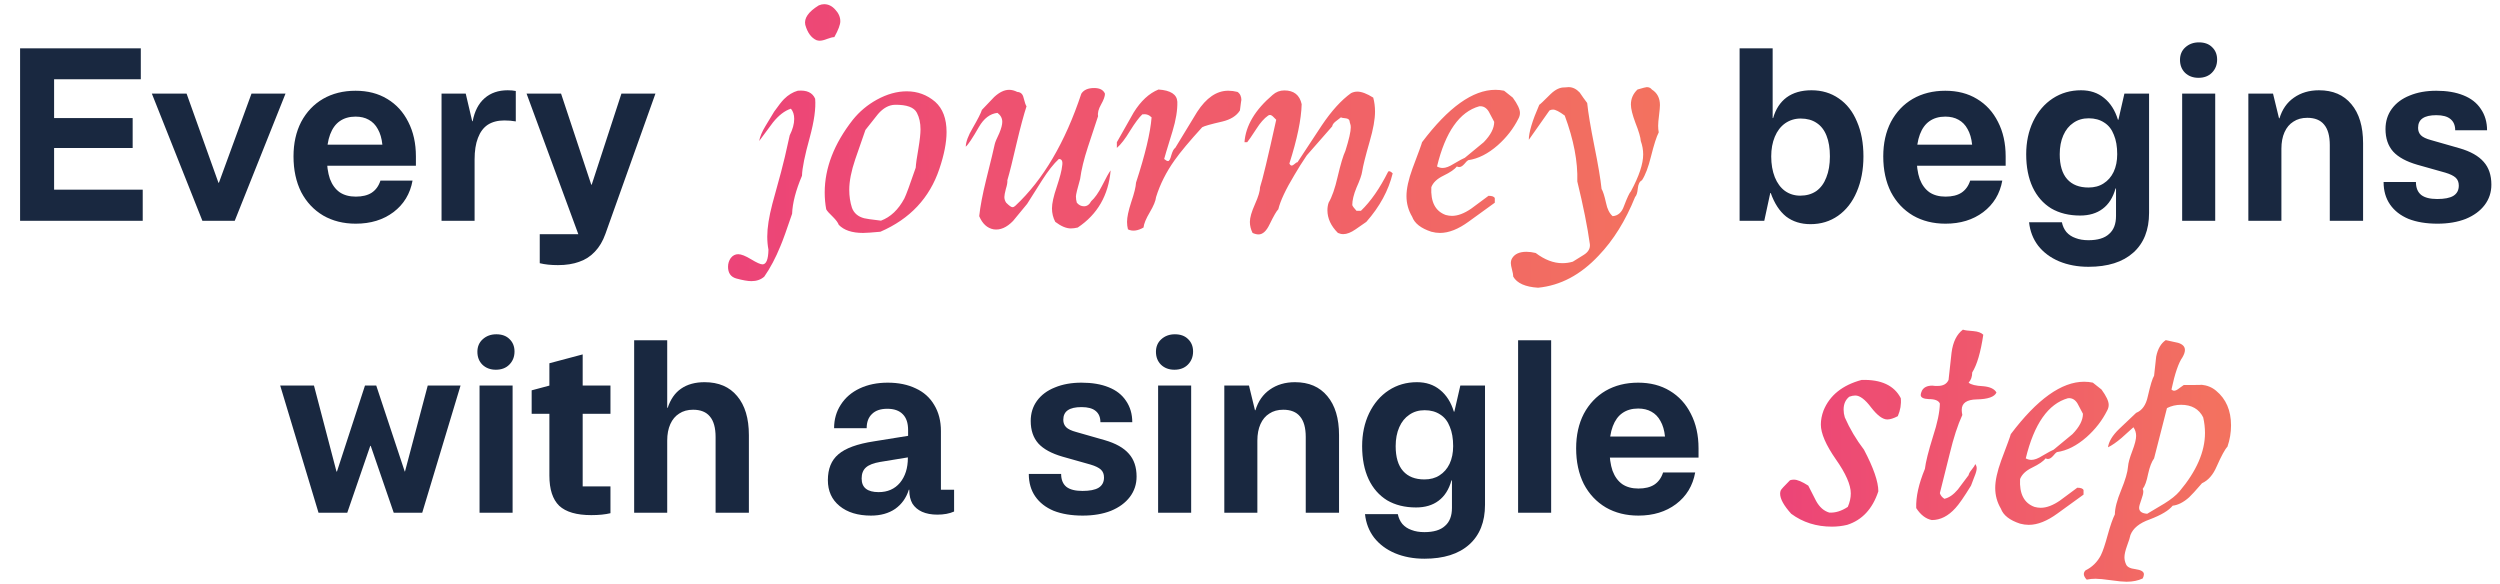
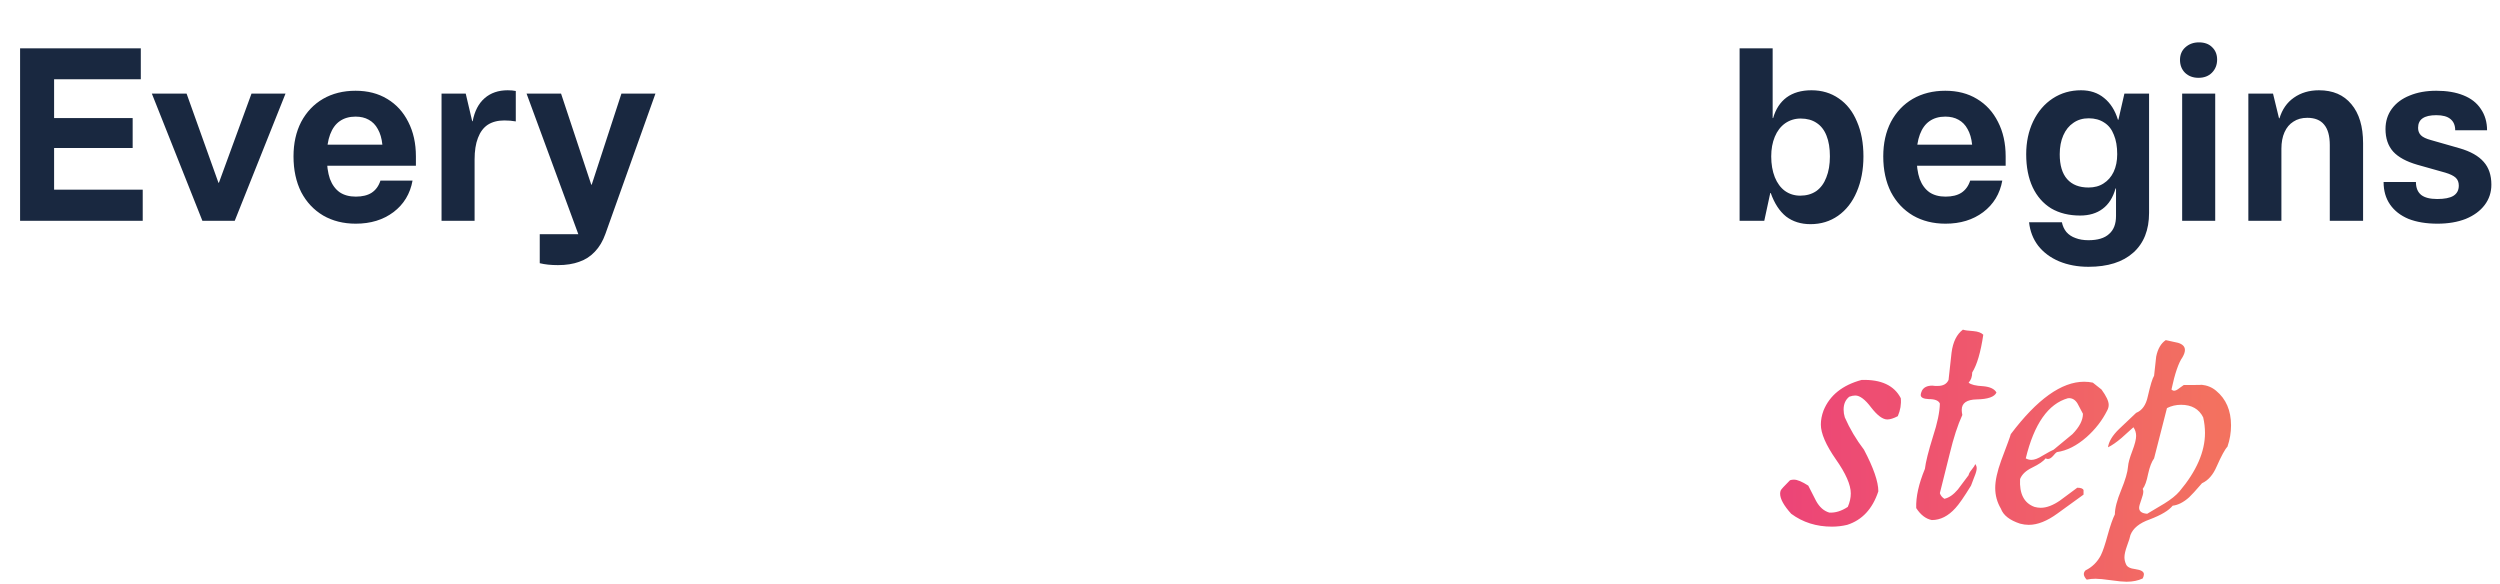
<svg xmlns="http://www.w3.org/2000/svg" width="668" height="156" viewBox="0 0 668 156" fill="none">
  <path d="M5.367 12.92H14.455V59H5.367V12.92ZM10.039 50.68H38.135V59H14.455L10.039 50.68ZM10.039 31.544H35.447V39.544H10.039V31.544ZM14.455 12.92H37.623V21.176H10.039L14.455 12.92ZM40.576 25.016H49.856L58.368 48.824H58.496L67.2 25.016H76.288L62.72 59H54.08L40.576 25.016ZM95.066 59.768C91.781 59.768 88.879 59.043 86.362 57.592C83.845 56.099 81.882 54.008 80.474 51.32C79.109 48.589 78.426 45.411 78.426 41.784C78.426 38.285 79.109 35.213 80.474 32.568C81.882 29.923 83.823 27.875 86.298 26.424C88.815 24.973 91.717 24.248 95.002 24.248C98.245 24.248 101.061 24.973 103.45 26.424C105.882 27.875 107.759 29.923 109.082 32.568C110.447 35.213 111.13 38.285 111.13 41.784V44.28H84.25V38.648H102.17C101.999 36.984 101.594 35.597 100.954 34.488C100.357 33.379 99.546 32.547 98.522 31.992C97.541 31.437 96.367 31.16 95.002 31.16C93.338 31.16 91.93 31.565 90.778 32.376C89.669 33.144 88.815 34.317 88.218 35.896C87.621 37.475 87.322 39.437 87.322 41.784C87.322 44.173 87.599 46.179 88.154 47.8C88.751 49.379 89.626 50.573 90.778 51.384C91.93 52.152 93.359 52.536 95.066 52.536C96.815 52.536 98.223 52.195 99.29 51.512C100.399 50.787 101.189 49.699 101.658 48.248H110.234C109.594 51.789 107.887 54.605 105.114 56.696C102.383 58.744 99.034 59.768 95.066 59.768ZM117.979 25.016H124.443L126.171 32.376H126.299C126.811 29.688 127.877 27.64 129.499 26.232C131.12 24.824 133.168 24.12 135.643 24.12C136.496 24.12 137.221 24.184 137.819 24.312V32.44C136.88 32.269 135.856 32.184 134.747 32.184C132.997 32.184 131.525 32.568 130.331 33.336C129.179 34.104 128.304 35.277 127.707 36.856C127.109 38.392 126.811 40.312 126.811 42.616V59H117.979V25.016ZM149.084 70.84C147.206 70.84 145.585 70.669 144.22 70.328V62.584H155.74L154.652 57.144L157.98 49.336H158.108L166.044 25.016H175.132L161.756 62.52C161.073 64.44 160.134 66.019 158.94 67.256C157.788 68.493 156.401 69.389 154.78 69.944C153.158 70.541 151.26 70.84 149.084 70.84ZM140.7 25.016H149.916L157.98 49.336L155.356 64.824L140.7 25.016Z" fill="#192840" />
-   <path d="M224.531 5.68C224.531 6.587 223.998 8 222.931 9.92C222.504 9.92 221.864 10.08 221.011 10.4C220.211 10.72 219.544 10.88 219.011 10.88C218.744 10.88 218.451 10.827 218.131 10.72C216.744 10.08 215.758 8.72 215.171 6.64C214.798 4.88 215.998 3.147 218.771 1.44C219.251 1.227 219.731 1.12 220.211 1.12C221.331 1.12 222.318 1.6 223.171 2.56C224.078 3.52 224.531 4.56 224.531 5.68ZM217.811 26.4C218.024 28.96 217.544 32.4 216.371 36.72C215.038 41.52 214.344 44.933 214.291 46.96C212.638 50.853 211.758 54.24 211.651 57.12C210.211 61.387 209.171 64.267 208.531 65.76C207.251 68.907 205.811 71.627 204.211 73.92C203.304 74.72 202.158 75.12 200.771 75.12C199.811 75.12 198.451 74.88 196.691 74.4C195.251 73.973 194.531 72.933 194.531 71.28C194.531 70.427 194.771 69.653 195.251 68.96C195.784 68.267 196.451 67.92 197.251 67.92C198.051 67.92 199.198 68.373 200.691 69.28C202.184 70.187 203.198 70.64 203.731 70.64C204.744 70.64 205.278 69.333 205.331 66.72C205.118 65.6 205.011 64.427 205.011 63.2C205.011 60.853 205.464 57.947 206.371 54.48C207.118 51.653 207.891 48.827 208.691 46C209.278 43.867 210.051 40.587 211.011 36.16C211.811 34.56 212.211 33.093 212.211 31.76C212.211 30.64 211.918 29.733 211.331 29.04C209.678 29.573 208.078 30.8 206.531 32.72C205.304 34.373 204.078 36.027 202.851 37.68C203.064 36.507 203.624 35.173 204.531 33.68C205.971 31.28 206.744 30 206.851 29.84C208.024 28.187 208.904 27.067 209.491 26.48C210.611 25.36 211.838 24.613 213.171 24.24C215.571 24.027 217.118 24.747 217.811 26.4ZM251.002 45.12C248.388 52.907 243.135 58.507 235.242 61.92C232.948 62.133 231.402 62.24 230.602 62.24C227.668 62.24 225.508 61.52 224.122 60.08C223.908 59.493 223.402 58.8 222.602 58C221.588 57.04 220.975 56.347 220.762 55.92C220.495 54.48 220.362 52.987 220.362 51.44C220.362 44.88 222.868 38.4 227.882 32C229.642 29.813 231.775 28.027 234.282 26.64C237.002 25.147 239.668 24.4 242.282 24.4C245.162 24.4 247.695 25.333 249.882 27.2C251.908 29.013 252.922 31.707 252.922 35.28C252.922 38.053 252.282 41.333 251.002 45.12ZM245.002 30.16C244.255 28.667 242.282 27.947 239.082 28C237.482 28.053 235.988 28.88 234.602 30.48C233.482 31.867 232.362 33.28 231.242 34.72C230.335 37.333 229.428 39.947 228.522 42.56C227.455 45.707 226.922 48.427 226.922 50.72C226.922 52.427 227.162 54.027 227.642 55.52C228.175 56.96 229.268 57.893 230.922 58.32C231.242 58.427 232.735 58.64 235.402 58.96C237.962 58 240.042 56.027 241.642 53.04C242.122 52.08 243.135 49.333 244.682 44.8C244.735 43.787 244.975 42.08 245.402 39.68C245.775 37.44 245.962 35.733 245.962 34.56C245.962 32.853 245.642 31.387 245.002 30.16ZM296.767 45.52C296.18 52.187 293.247 57.28 287.967 60.8C287.273 60.96 286.66 61.04 286.127 61.04C284.9 61.04 283.513 60.453 281.967 59.28C281.38 58.16 281.087 56.96 281.087 55.68C281.087 54.347 281.513 52.427 282.367 49.92C283.22 47.36 283.7 45.493 283.807 44.32C284.02 43.093 283.727 42.48 282.927 42.48C281.54 43.76 280.047 45.653 278.447 48.16C277.113 50.24 275.78 52.347 274.447 54.48C273.22 55.973 271.967 57.493 270.687 59.04C268.98 60.8 267.247 61.547 265.487 61.28C263.78 60.96 262.5 59.787 261.647 57.76C261.913 55.2 262.527 51.973 263.487 48.08C264.82 42.747 265.593 39.547 265.807 38.48C265.913 38 266.313 37.04 267.007 35.6C267.54 34.32 267.807 33.307 267.807 32.56C267.807 31.6 267.38 30.8 266.527 30.16C264.553 30.373 262.9 31.627 261.567 33.92C259.86 36.907 258.687 38.667 258.047 39.2C258.1 37.867 258.713 36.213 259.887 34.24C261.273 31.84 262.1 30.213 262.367 29.36C263.433 28.24 264.527 27.093 265.647 25.92C267.033 24.64 268.367 24 269.647 24C270.34 24 271.06 24.187 271.807 24.56C272.713 24.613 273.273 25.12 273.487 26.08C273.807 27.36 274.073 28.133 274.287 28.4C273.54 30.693 272.66 33.973 271.647 38.24C270.58 42.88 269.753 46.187 269.167 48.16C269.22 48.693 269.087 49.467 268.767 50.48C268.5 51.493 268.367 52.213 268.367 52.64C268.367 53.173 268.527 53.68 268.847 54.16C269.647 54.96 270.207 55.36 270.527 55.36C270.793 55.36 271.06 55.227 271.327 54.96C278.74 48.027 284.607 38.053 288.927 25.04C289.567 24.027 290.713 23.52 292.367 23.52C293.86 23.52 294.82 24.027 295.247 25.04C295.247 25.733 294.9 26.693 294.207 27.92C293.513 29.147 293.247 30.187 293.407 31.04C292.5 33.813 291.593 36.56 290.687 39.28C289.62 42.533 288.927 45.387 288.607 47.84C287.86 50.453 287.487 52 287.487 52.48C287.487 53.067 287.567 53.627 287.727 54.16C288.26 54.8 288.9 55.12 289.647 55.12C290.447 55.12 291.087 54.667 291.567 53.76C292.527 52.907 293.487 51.547 294.447 49.68C295.567 47.44 296.34 46.053 296.767 45.52ZM331.305 29.52C330.398 30.96 328.825 31.947 326.585 32.48C323.545 33.173 321.758 33.68 321.225 34C317.865 37.68 315.411 40.613 313.865 42.8C311.625 45.947 309.971 49.227 308.905 52.64C308.798 53.653 308.238 55.013 307.225 56.72C306.211 58.427 305.651 59.787 305.545 60.8C303.945 61.707 302.558 61.867 301.385 61.28C301.225 60.64 301.145 59.973 301.145 59.28C301.145 58.053 301.518 56.293 302.265 54C303.065 51.653 303.491 49.92 303.545 48.8C305.998 41.28 307.385 35.467 307.705 31.36C307.011 30.667 306.185 30.4 305.225 30.56C304.371 31.36 303.278 32.827 301.945 34.96C300.665 37.093 299.491 38.613 298.425 39.52V38C299.918 35.333 301.411 32.693 302.905 30.08C304.825 26.987 307.038 24.933 309.545 23.92C312.798 24.133 314.478 25.227 314.585 27.2C314.638 29.44 314.211 32.053 313.305 35.04C311.811 39.893 311.065 42.373 311.065 42.48C311.491 42.853 311.838 43.04 312.105 43.04C312.425 43.04 312.718 42.507 312.985 41.44C313.305 40.373 313.651 39.733 314.025 39.52C315.945 36.32 317.891 33.12 319.865 29.92C322.318 26.133 325.091 24.24 328.185 24.24C328.985 24.24 329.811 24.347 330.665 24.56C331.358 25.04 331.705 25.787 331.705 26.8C331.705 26.48 331.571 27.387 331.305 29.52ZM372.127 46.32C371.007 50.907 368.661 55.227 365.087 59.28C365.034 59.333 364.074 60 362.207 61.28C360.981 62.133 359.887 62.56 358.927 62.56C358.447 62.56 357.967 62.453 357.487 62.24C355.621 60.373 354.687 58.347 354.687 56.16C354.687 55.467 354.794 54.8 355.007 54.16C355.914 52.613 356.714 50.32 357.407 47.28C358.207 43.867 358.901 41.547 359.487 40.32C360.447 37.28 360.927 35.173 360.927 34C360.927 33.627 360.874 33.307 360.767 33.04C360.661 32.72 360.607 32.48 360.607 32.32C360.501 31.893 360.127 31.653 359.487 31.6C358.847 31.547 358.447 31.467 358.287 31.36C357.861 31.68 357.381 32.053 356.847 32.48C356.314 32.907 356.021 33.333 355.967 33.76L349.167 41.52C347.941 43.333 346.847 45.067 345.887 46.72C343.541 50.613 342.101 53.68 341.567 55.92C341.141 56.293 340.367 57.627 339.247 59.92C338.394 61.733 337.407 62.64 336.287 62.64C335.807 62.64 335.274 62.507 334.687 62.24C334.207 61.28 333.967 60.293 333.967 59.28C333.967 58.16 334.421 56.587 335.327 54.56C336.234 52.533 336.687 51.013 336.687 50C337.327 48.133 338.767 42.133 341.007 32C341.007 32 340.741 31.733 340.207 31.2C339.887 30.88 339.594 30.72 339.327 30.72C339.167 30.72 339.007 30.773 338.847 30.88C337.781 31.627 336.741 32.8 335.727 34.4C334.447 36.373 333.621 37.573 333.247 38H332.527C332.847 33.573 335.354 29.36 340.047 25.36C340.954 24.56 341.994 24.16 343.167 24.16C345.727 24.16 347.274 25.387 347.807 27.84C347.701 31.893 346.607 37.173 344.527 43.68C344.687 44.053 344.901 44.24 345.167 44.24C345.327 44.24 345.567 44.107 345.887 43.84C346.207 43.52 346.474 43.36 346.687 43.36C346.847 43.093 349.007 39.813 353.167 33.52C355.781 29.627 358.394 26.747 361.007 24.88C361.541 24.613 362.101 24.48 362.687 24.48C363.807 24.48 365.221 25.013 366.927 26.08C367.247 27.253 367.407 28.507 367.407 29.84C367.407 31.867 366.927 34.533 365.967 37.84C364.847 41.733 364.181 44.4 363.967 45.84C363.861 46.693 363.354 48.133 362.447 50.16C361.701 51.973 361.327 53.52 361.327 54.8C361.434 55.12 361.807 55.627 362.447 56.32H363.647C366.261 53.813 368.687 50.32 370.927 45.84C371.194 45.627 371.594 45.787 372.127 46.32ZM405.731 31.68C404.398 34.347 402.558 36.72 400.211 38.8C397.598 41.093 394.958 42.427 392.291 42.8C392.078 42.907 391.731 43.253 391.251 43.84C390.771 44.373 390.318 44.64 389.891 44.64C389.731 44.64 389.518 44.587 389.251 44.48C388.718 45.227 387.518 46.053 385.651 46.96C383.998 47.76 382.931 48.773 382.451 50C382.238 53.947 383.518 56.427 386.291 57.44C386.878 57.6 387.438 57.68 387.971 57.68C389.518 57.68 391.224 57.04 393.091 55.76C394.638 54.587 396.184 53.44 397.731 52.32C398.691 52.32 399.251 52.533 399.411 52.96V54.16C397.118 55.813 394.798 57.493 392.451 59.2C389.678 61.227 387.118 62.24 384.771 62.24C384.024 62.24 383.251 62.133 382.451 61.92C379.678 61.013 377.971 59.68 377.331 57.92C376.318 56.213 375.811 54.373 375.811 52.4C375.811 50.427 376.344 47.973 377.411 45.04C379.011 40.827 379.864 38.48 379.971 38C387.011 28.667 393.544 24 399.571 24C400.371 24 401.144 24.08 401.891 24.24L404.211 26.08C405.491 27.84 406.131 29.2 406.131 30.16C406.131 30.693 405.998 31.2 405.731 31.68ZM399.251 32.56C398.771 31.653 398.291 30.747 397.811 29.84C397.171 28.773 396.318 28.293 395.251 28.4C389.971 29.893 386.211 35.253 383.971 44.48C384.451 44.747 384.958 44.88 385.491 44.88C386.291 44.88 387.278 44.507 388.451 43.76C389.998 42.853 390.984 42.32 391.411 42.16C393.118 40.773 394.798 39.387 396.451 38C398.318 36.08 399.251 34.267 399.251 32.56ZM443.217 35.36C442.63 36.48 441.937 38.64 441.137 41.84C440.443 44.667 439.643 46.773 438.737 48.16C438.097 48.48 437.723 49.227 437.617 50.4C437.51 51.52 437.27 52.267 436.897 52.64C434.337 58.987 431.083 64.213 427.137 68.32C422.337 73.44 416.95 76.293 410.977 76.88C407.563 76.667 405.35 75.68 404.337 73.92C404.337 73.493 404.23 72.88 404.017 72.08C403.803 71.28 403.697 70.693 403.697 70.32C403.697 69.84 403.803 69.413 404.017 69.04C404.71 67.867 405.99 67.28 407.857 67.28C408.657 67.28 409.483 67.387 410.337 67.6C412.737 69.413 415.11 70.32 417.457 70.32C418.417 70.32 419.35 70.187 420.257 69.92C421.27 69.28 422.257 68.667 423.217 68.08C424.39 67.333 424.923 66.4 424.817 65.28C424.177 60.64 423.057 55.04 421.457 48.48C421.617 43.2 420.497 37.333 418.097 30.88C416.657 29.813 415.617 29.28 414.977 29.28C414.603 29.28 414.283 29.36 414.017 29.52C412.737 31.333 410.897 33.947 408.497 37.36C408.497 35.387 409.43 32.267 411.297 28C411.457 27.947 412.47 26.987 414.337 25.12C415.617 23.893 416.87 23.307 418.097 23.36C418.47 23.307 418.817 23.28 419.137 23.28C420.203 23.28 421.19 23.76 422.097 24.72C422.737 25.68 423.403 26.613 424.097 27.52C424.363 30.133 425.003 33.973 426.017 39.04C427.03 44.053 427.67 47.867 427.937 50.48C428.31 51.067 428.71 52.32 429.137 54.24C429.457 55.84 430.043 57.013 430.897 57.76C432.337 57.653 433.35 56.747 433.937 55.04C434.79 52.8 435.403 51.493 435.777 51.12C437.963 47.067 439.057 43.787 439.057 41.28C439.057 40.053 438.843 38.853 438.417 37.68C438.363 36.72 437.883 35.093 436.977 32.8C436.177 30.667 435.777 29.04 435.777 27.92C435.777 26.373 436.363 25.04 437.537 23.92C438.977 23.493 439.803 23.28 440.017 23.28C440.603 23.28 441.057 23.493 441.377 23.92C442.817 24.827 443.537 26.213 443.537 28.08C443.537 28.613 443.457 29.52 443.297 30.8C443.137 32.027 443.057 32.96 443.057 33.6C443.057 34.24 443.11 34.827 443.217 35.36Z" fill="url(#paint0_linear_11957_352464)" />
  <path d="M483.766 59.896C481.206 59.896 479.03 59.213 477.238 57.848C475.489 56.44 474.124 54.349 473.142 51.576H473.014L471.414 59H464.822V12.92H473.654V31.544H473.782C474.465 29.155 475.66 27.32 477.366 26.04C479.116 24.76 481.334 24.12 484.022 24.12C486.796 24.12 489.228 24.845 491.318 26.296C493.452 27.747 495.073 29.816 496.182 32.504C497.334 35.149 497.91 38.243 497.91 41.784C497.91 45.325 497.313 48.483 496.118 51.256C494.966 53.987 493.302 56.12 491.126 57.656C488.993 59.149 486.54 59.896 483.766 59.896ZM481.014 52.28C482.678 52.28 484.108 51.875 485.302 51.064C486.497 50.211 487.393 48.995 487.99 47.416C488.63 45.837 488.95 43.96 488.95 41.784C488.95 39.608 488.652 37.773 488.054 36.28C487.457 34.744 486.561 33.592 485.366 32.824C484.214 32.056 482.806 31.672 481.142 31.672C479.606 31.672 478.22 32.099 476.982 32.952C475.788 33.805 474.87 35 474.23 36.536C473.59 38.072 473.27 39.821 473.27 41.784C473.27 43.875 473.59 45.731 474.23 47.352C474.87 48.931 475.766 50.147 476.918 51C478.113 51.853 479.478 52.28 481.014 52.28ZM519.847 59.768C516.562 59.768 513.661 59.043 511.143 57.592C508.626 56.099 506.663 54.008 505.255 51.32C503.89 48.589 503.207 45.411 503.207 41.784C503.207 38.285 503.89 35.213 505.255 32.568C506.663 29.923 508.605 27.875 511.079 26.424C513.597 24.973 516.498 24.248 519.783 24.248C523.026 24.248 525.842 24.973 528.231 26.424C530.663 27.875 532.541 29.923 533.863 32.568C535.229 35.213 535.911 38.285 535.911 41.784V44.28H509.031V38.648H526.951C526.781 36.984 526.375 35.597 525.735 34.488C525.138 33.379 524.327 32.547 523.303 31.992C522.322 31.437 521.149 31.16 519.783 31.16C518.119 31.16 516.711 31.565 515.559 32.376C514.45 33.144 513.597 34.317 512.999 35.896C512.402 37.475 512.103 39.437 512.103 41.784C512.103 44.173 512.381 46.179 512.935 47.8C513.533 49.379 514.407 50.573 515.559 51.384C516.711 52.152 518.141 52.536 519.847 52.536C521.597 52.536 523.005 52.195 524.071 51.512C525.181 50.787 525.97 49.699 526.439 48.248H535.015C534.375 51.789 532.669 54.605 529.895 56.696C527.165 58.744 523.815 59.768 519.847 59.768ZM558.039 71.288C555.138 71.288 552.514 70.797 550.167 69.816C547.863 68.835 546.007 67.448 544.599 65.656C543.234 63.864 542.423 61.773 542.167 59.384H550.935C551.149 60.408 551.554 61.283 552.151 62.008C552.791 62.733 553.602 63.267 554.583 63.608C555.565 63.992 556.717 64.184 558.039 64.184C560.514 64.184 562.349 63.629 563.543 62.52C564.781 61.453 565.399 59.853 565.399 57.72V50.36H565.271C564.589 52.792 563.437 54.605 561.815 55.8C560.237 56.995 558.231 57.592 555.799 57.592C552.813 57.592 550.231 56.952 548.055 55.672C545.922 54.349 544.279 52.472 543.127 50.04C541.975 47.565 541.399 44.621 541.399 41.208C541.399 37.965 542.018 35.043 543.255 32.44C544.535 29.795 546.285 27.747 548.503 26.296C550.722 24.845 553.239 24.12 556.055 24.12C558.487 24.12 560.535 24.803 562.199 26.168C563.906 27.533 565.143 29.475 565.911 31.992H566.039L567.639 25.016H574.231V56.888C574.231 61.453 572.823 64.995 570.007 67.512C567.191 70.029 563.202 71.288 558.039 71.288ZM558.039 50.104C559.618 50.104 560.962 49.741 562.071 49.016C563.223 48.291 564.119 47.267 564.759 45.944C565.399 44.579 565.719 43 565.719 41.208C565.719 39.16 565.421 37.432 564.823 36.024C564.269 34.573 563.415 33.485 562.263 32.76C561.111 31.992 559.725 31.608 558.103 31.608C556.525 31.608 555.159 32.013 554.007 32.824C552.855 33.592 551.959 34.701 551.319 36.152C550.679 37.603 550.359 39.288 550.359 41.208C550.359 44.152 551.021 46.371 552.343 47.864C553.666 49.357 555.565 50.104 558.039 50.104ZM583.072 25.016H591.904V59H583.072V25.016ZM587.424 20.792C585.974 20.792 584.779 20.344 583.84 19.448C582.944 18.552 582.496 17.4 582.496 15.992C582.496 14.627 582.966 13.517 583.904 12.664C584.886 11.768 586.102 11.32 587.552 11.32C589.046 11.32 590.219 11.747 591.072 12.6C591.968 13.453 592.416 14.563 592.416 15.928C592.416 17.336 591.947 18.509 591.008 19.448C590.112 20.344 588.918 20.792 587.424 20.792ZM600.76 25.016H607.352L608.952 31.608H609.08C609.805 29.219 611.085 27.384 612.92 26.104C614.797 24.781 617.037 24.12 619.64 24.12C623.352 24.12 626.232 25.357 628.28 27.832C630.37 30.307 631.416 33.784 631.416 38.264V59H622.52V38.776C622.52 36.301 622.008 34.467 620.984 33.272C620.002 32.077 618.509 31.48 616.504 31.48C615.053 31.48 613.816 31.821 612.792 32.504C611.768 33.144 610.978 34.083 610.424 35.32C609.869 36.557 609.592 38.029 609.592 39.736V59H600.76V25.016ZM651.295 59.768C648.308 59.768 645.727 59.341 643.551 58.488C641.417 57.592 639.775 56.312 638.623 54.648C637.471 52.984 636.895 50.979 636.895 48.632H645.535C645.535 50.168 646.004 51.32 646.943 52.088C647.881 52.813 649.311 53.176 651.231 53.176C653.151 53.176 654.58 52.899 655.519 52.344C656.5 51.747 656.991 50.829 656.991 49.592C656.991 48.696 656.713 47.992 656.159 47.48C655.604 46.968 654.687 46.52 653.407 46.136L645.919 44.024C642.975 43.171 640.82 41.997 639.455 40.504C638.089 38.968 637.407 36.963 637.407 34.488C637.407 32.44 637.961 30.648 639.071 29.112C640.223 27.533 641.823 26.339 643.871 25.528C645.919 24.675 648.287 24.248 650.975 24.248C653.791 24.248 656.201 24.653 658.207 25.464C660.255 26.275 661.812 27.491 662.879 29.112C663.988 30.733 664.543 32.632 664.543 34.808H656.031C656.031 33.485 655.604 32.483 654.751 31.8C653.94 31.117 652.681 30.776 650.975 30.776C649.353 30.776 648.137 31.053 647.327 31.608C646.516 32.163 646.111 33.016 646.111 34.168C646.111 34.979 646.367 35.64 646.879 36.152C647.391 36.664 648.287 37.091 649.567 37.432L657.183 39.608C660.127 40.461 662.281 41.677 663.647 43.256C665.012 44.792 665.695 46.819 665.695 49.336C665.695 51.384 665.097 53.197 663.903 54.776C662.708 56.355 661.023 57.592 658.847 58.488C656.671 59.341 654.153 59.768 651.295 59.768Z" fill="#192840" />
-   <path d="M74.868 103.016H83.892L89.908 125.992H90.036L97.524 103.016H100.532L108.148 125.992H108.212L114.292 103.016H123.06L112.82 137H105.204L99.06 119.144H98.932L92.788 137H85.108L74.868 103.016ZM128.135 103.016H136.967V137H128.135V103.016ZM132.487 98.792C131.036 98.792 129.841 98.344 128.903 97.448C128.007 96.552 127.559 95.4 127.559 93.992C127.559 92.627 128.028 91.517 128.967 90.664C129.948 89.768 131.164 89.32 132.615 89.32C134.108 89.32 135.281 89.747 136.135 90.6C137.031 91.453 137.479 92.563 137.479 93.928C137.479 95.336 137.009 96.509 136.071 97.448C135.175 98.344 133.98 98.792 132.487 98.792ZM157.996 137.64C154.07 137.64 151.212 136.808 149.42 135.144C147.67 133.437 146.796 130.749 146.796 127.08V97.064L155.692 94.696V129.96H163.116V137.128C161.708 137.469 160.001 137.64 157.996 137.64ZM142.06 104.296L146.86 103.016H163.116V110.568H142.06V104.296ZM169.447 90.92H178.279V108.968H178.407C179.175 106.664 180.37 104.957 181.991 103.848C183.655 102.696 185.746 102.12 188.263 102.12C192.018 102.12 194.919 103.357 196.967 105.832C199.058 108.307 200.103 111.784 200.103 116.264V137H191.207V116.776C191.207 114.301 190.695 112.467 189.671 111.272C188.69 110.077 187.197 109.48 185.191 109.48C183.741 109.48 182.503 109.821 181.479 110.504C180.455 111.144 179.666 112.083 179.111 113.32C178.557 114.557 178.279 116.029 178.279 117.736V137H169.447V90.92ZM232.726 137.768C229.227 137.768 226.432 136.915 224.342 135.208C222.251 133.501 221.206 131.197 221.206 128.296C221.206 125.267 222.144 122.963 224.022 121.384C225.899 119.763 229.056 118.611 233.494 117.928L242.646 116.456V114.92C242.646 113.043 242.176 111.635 241.238 110.696C240.299 109.715 238.912 109.224 237.078 109.224C235.286 109.224 233.92 109.693 232.982 110.632C232.043 111.528 231.574 112.787 231.574 114.408H222.87C222.87 112.061 223.467 109.971 224.662 108.136C225.856 106.259 227.542 104.808 229.718 103.784C231.894 102.76 234.39 102.248 237.206 102.248C240.064 102.248 242.56 102.76 244.694 103.784C246.827 104.765 248.47 106.237 249.622 108.2C250.816 110.163 251.414 112.488 251.414 115.176V130.856H254.934V136.68C253.696 137.235 252.203 137.512 250.454 137.512C248.875 137.512 247.51 137.256 246.358 136.744C245.248 136.232 244.395 135.507 243.798 134.568C243.243 133.587 242.966 132.413 242.966 131.048V130.856H242.838C242.155 133.032 240.939 134.739 239.19 135.976C237.44 137.171 235.286 137.768 232.726 137.768ZM234.774 131.496C237.163 131.496 239.062 130.664 240.47 129C241.878 127.293 242.582 125.075 242.582 122.344V122.216L235.158 123.432C233.408 123.731 232.15 124.221 231.382 124.904C230.614 125.587 230.23 126.568 230.23 127.848C230.23 129.085 230.614 130.003 231.382 130.6C232.15 131.197 233.28 131.496 234.774 131.496Z" fill="#192840" />
-   <path d="M289.295 137.768C286.308 137.768 283.727 137.341 281.551 136.488C279.417 135.592 277.775 134.312 276.623 132.648C275.471 130.984 274.895 128.979 274.895 126.632H283.535C283.535 128.168 284.004 129.32 284.943 130.088C285.881 130.813 287.311 131.176 289.231 131.176C291.151 131.176 292.58 130.899 293.519 130.344C294.5 129.747 294.991 128.829 294.991 127.592C294.991 126.696 294.713 125.992 294.159 125.48C293.604 124.968 292.687 124.52 291.407 124.136L283.919 122.024C280.975 121.171 278.82 119.997 277.455 118.504C276.089 116.968 275.407 114.963 275.407 112.488C275.407 110.44 275.961 108.648 277.071 107.112C278.223 105.533 279.823 104.339 281.871 103.528C283.919 102.675 286.287 102.248 288.975 102.248C291.791 102.248 294.201 102.653 296.207 103.464C298.255 104.275 299.812 105.491 300.879 107.112C301.988 108.733 302.543 110.632 302.543 112.808H294.031C294.031 111.485 293.604 110.483 292.751 109.8C291.94 109.117 290.681 108.776 288.975 108.776C287.353 108.776 286.137 109.053 285.327 109.608C284.516 110.163 284.111 111.016 284.111 112.168C284.111 112.979 284.367 113.64 284.879 114.152C285.391 114.664 286.287 115.091 287.567 115.432L295.183 117.608C298.127 118.461 300.281 119.677 301.647 121.256C303.012 122.792 303.695 124.819 303.695 127.336C303.695 129.384 303.097 131.197 301.903 132.776C300.708 134.355 299.023 135.592 296.847 136.488C294.671 137.341 292.153 137.768 289.295 137.768ZM309.447 103.016H318.279V137H309.447V103.016ZM313.799 98.792C312.349 98.792 311.154 98.344 310.215 97.448C309.319 96.552 308.871 95.4 308.871 93.992C308.871 92.627 309.341 91.517 310.279 90.664C311.261 89.768 312.477 89.32 313.927 89.32C315.421 89.32 316.594 89.747 317.447 90.6C318.343 91.453 318.791 92.563 318.791 93.928C318.791 95.336 318.322 96.509 317.383 97.448C316.487 98.344 315.293 98.792 313.799 98.792ZM327.135 103.016H333.727L335.327 109.608H335.455C336.18 107.219 337.46 105.384 339.295 104.104C341.172 102.781 343.412 102.12 346.015 102.12C349.727 102.12 352.607 103.357 354.655 105.832C356.745 108.307 357.791 111.784 357.791 116.264V137H348.895V116.776C348.895 114.301 348.383 112.467 347.359 111.272C346.377 110.077 344.884 109.48 342.879 109.48C341.428 109.48 340.191 109.821 339.167 110.504C338.143 111.144 337.353 112.083 336.799 113.32C336.244 114.557 335.967 116.029 335.967 117.736V137H327.135V103.016ZM380.602 149.288C377.7 149.288 375.076 148.797 372.73 147.816C370.426 146.835 368.57 145.448 367.162 143.656C365.796 141.864 364.986 139.773 364.73 137.384H373.498C373.711 138.408 374.116 139.283 374.714 140.008C375.354 140.733 376.164 141.267 377.146 141.608C378.127 141.992 379.279 142.184 380.602 142.184C383.076 142.184 384.911 141.629 386.106 140.52C387.343 139.453 387.962 137.853 387.962 135.72V128.36H387.834C387.151 130.792 385.999 132.605 384.378 133.8C382.799 134.995 380.794 135.592 378.362 135.592C375.375 135.592 372.794 134.952 370.618 133.672C368.484 132.349 366.842 130.472 365.69 128.04C364.538 125.565 363.962 122.621 363.962 119.208C363.962 115.965 364.58 113.043 365.818 110.44C367.098 107.795 368.847 105.747 371.066 104.296C373.284 102.845 375.802 102.12 378.618 102.12C381.05 102.12 383.098 102.803 384.762 104.168C386.468 105.533 387.706 107.475 388.474 109.992H388.602L390.202 103.016H396.794V134.888C396.794 139.453 395.386 142.995 392.57 145.512C389.754 148.029 385.764 149.288 380.602 149.288ZM380.602 128.104C382.18 128.104 383.524 127.741 384.634 127.016C385.786 126.291 386.682 125.267 387.322 123.944C387.962 122.579 388.282 121 388.282 119.208C388.282 117.16 387.983 115.432 387.386 114.024C386.831 112.573 385.978 111.485 384.826 110.76C383.674 109.992 382.287 109.608 380.666 109.608C379.087 109.608 377.722 110.013 376.57 110.824C375.418 111.592 374.522 112.701 373.882 114.152C373.242 115.603 372.922 117.288 372.922 119.208C372.922 122.152 373.583 124.371 374.906 125.864C376.228 127.357 378.127 128.104 380.602 128.104ZM405.635 90.92H414.467V137H405.635V90.92ZM437.785 137.768C434.499 137.768 431.598 137.043 429.081 135.592C426.563 134.099 424.601 132.008 423.193 129.32C421.827 126.589 421.145 123.411 421.145 119.784C421.145 116.285 421.827 113.213 423.193 110.568C424.601 107.923 426.542 105.875 429.017 104.424C431.534 102.973 434.435 102.248 437.721 102.248C440.963 102.248 443.779 102.973 446.169 104.424C448.601 105.875 450.478 107.923 451.801 110.568C453.166 113.213 453.849 116.285 453.849 119.784V122.28H426.969V116.648H444.889C444.718 114.984 444.313 113.597 443.673 112.488C443.075 111.379 442.265 110.547 441.241 109.992C440.259 109.437 439.086 109.16 437.721 109.16C436.057 109.16 434.649 109.565 433.497 110.376C432.387 111.144 431.534 112.317 430.937 113.896C430.339 115.475 430.041 117.437 430.041 119.784C430.041 122.173 430.318 124.179 430.873 125.8C431.47 127.379 432.345 128.573 433.497 129.384C434.649 130.152 436.078 130.536 437.785 130.536C439.534 130.536 440.942 130.195 442.009 129.512C443.118 128.787 443.907 127.699 444.377 126.248H452.953C452.313 129.789 450.606 132.605 447.833 134.696C445.102 136.744 441.753 137.768 437.785 137.768Z" fill="#192840" />
  <path d="M507.892 106.4C508.052 108 507.785 109.6 507.092 111.2C505.972 111.787 505.038 112.08 504.292 112.08C503.065 112.08 501.625 111.013 499.972 108.88C498.372 106.747 496.958 105.68 495.732 105.68C495.252 105.68 494.718 105.787 494.132 106C493.118 106.8 492.612 107.947 492.612 109.44C492.612 110.133 492.718 110.827 492.932 111.52C494.265 114.56 495.972 117.44 498.052 120.16C500.612 125.013 501.892 128.72 501.892 131.28C500.345 135.973 497.572 138.96 493.572 140.24C492.238 140.56 490.878 140.72 489.492 140.72C485.332 140.72 481.705 139.573 478.612 137.28C476.638 135.093 475.652 133.307 475.652 131.92C475.652 131.6 475.705 131.307 475.812 131.04C475.918 130.773 476.745 129.867 478.292 128.32C478.612 128.213 478.958 128.16 479.332 128.16C480.238 128.16 481.518 128.693 483.172 129.76C483.865 131.147 484.558 132.507 485.252 133.84C486.158 135.493 487.332 136.533 488.772 136.96C490.372 137.067 492.025 136.56 493.732 135.44C494.265 134.213 494.532 133.013 494.532 131.84C494.532 129.547 493.198 126.507 490.532 122.72C487.865 118.88 486.532 115.787 486.532 113.44C486.532 112.213 486.772 110.96 487.252 109.68C488.905 105.627 492.292 102.907 497.412 101.52C502.638 101.36 506.132 102.987 507.892 106.4ZM533.454 104.88C532.921 106.053 531.161 106.667 528.174 106.72C525.507 106.773 524.174 107.707 524.174 109.52C524.174 109.893 524.227 110.347 524.334 110.88C523.107 113.547 521.987 116.987 520.974 121.2C519.214 128.24 518.334 131.76 518.334 131.76C518.494 132.347 518.894 132.853 519.534 133.28C520.761 133.013 521.961 132.187 523.134 130.8C524.094 129.52 525.054 128.24 526.014 126.96C526.067 126.587 526.334 126.107 526.814 125.52C527.347 124.88 527.667 124.373 527.774 124C528.041 124.32 528.174 124.693 528.174 125.12C528.174 125.653 527.961 126.427 527.534 127.44C527.054 128.667 526.761 129.44 526.654 129.76C524.787 132.8 523.401 134.8 522.494 135.76C520.574 137.893 518.467 138.96 516.174 138.96C514.574 138.64 513.187 137.573 512.014 135.76C511.907 132.773 512.681 129.28 514.334 125.28C514.547 123.467 515.267 120.587 516.494 116.64C517.667 113.067 518.281 110.133 518.334 107.84C518.014 107.04 517.027 106.64 515.374 106.64C513.934 106.587 513.214 106.213 513.214 105.52C513.214 105.253 513.321 104.88 513.534 104.4C514.014 103.493 514.947 103.04 516.334 103.04C516.494 103.04 516.734 103.067 517.054 103.12C517.374 103.12 517.614 103.12 517.774 103.12C519.214 103.12 520.174 102.587 520.654 101.52C520.921 99.12 521.187 96.693 521.454 94.24C521.827 91.36 522.841 89.307 524.494 88.08C524.867 88.24 525.827 88.373 527.374 88.48C528.547 88.587 529.401 88.907 529.934 89.44C529.241 94.133 528.254 97.493 526.974 99.52C526.974 100.64 526.654 101.547 526.014 102.24C526.601 102.773 527.907 103.093 529.934 103.2C531.747 103.36 532.921 103.92 533.454 104.88ZM563.043 109.68C561.71 112.347 559.87 114.72 557.523 116.8C554.91 119.093 552.27 120.427 549.603 120.8C549.39 120.907 549.043 121.253 548.563 121.84C548.083 122.373 547.63 122.64 547.203 122.64C547.043 122.64 546.83 122.587 546.563 122.48C546.03 123.227 544.83 124.053 542.963 124.96C541.31 125.76 540.243 126.773 539.763 128C539.55 131.947 540.83 134.427 543.603 135.44C544.19 135.6 544.75 135.68 545.283 135.68C546.83 135.68 548.537 135.04 550.403 133.76C551.95 132.587 553.497 131.44 555.043 130.32C556.003 130.32 556.563 130.533 556.723 130.96V132.16C554.43 133.813 552.11 135.493 549.763 137.2C546.99 139.227 544.43 140.24 542.083 140.24C541.337 140.24 540.563 140.133 539.763 139.92C536.99 139.013 535.283 137.68 534.643 135.92C533.63 134.213 533.123 132.373 533.123 130.4C533.123 128.427 533.657 125.973 534.723 123.04C536.323 118.827 537.177 116.48 537.283 116C544.323 106.667 550.857 102 556.883 102C557.683 102 558.457 102.08 559.203 102.24L561.523 104.08C562.803 105.84 563.443 107.2 563.443 108.16C563.443 108.693 563.31 109.2 563.043 109.68ZM556.563 110.56C556.083 109.653 555.603 108.747 555.123 107.84C554.483 106.773 553.63 106.293 552.563 106.4C547.283 107.893 543.523 113.253 541.283 122.48C541.763 122.747 542.27 122.88 542.803 122.88C543.603 122.88 544.59 122.507 545.763 121.76C547.31 120.853 548.297 120.32 548.723 120.16C550.43 118.773 552.11 117.387 553.763 116C555.63 114.08 556.563 112.267 556.563 110.56ZM595.173 119.36C594.533 120 593.573 121.76 592.293 124.64C591.333 126.88 590.027 128.373 588.373 129.12C586.667 131.093 585.52 132.347 584.933 132.88C583.44 134.213 581.973 134.96 580.533 135.12C579.52 136.4 577.467 137.627 574.373 138.8C571.653 139.76 569.947 141.147 569.253 142.96C569.147 143.547 568.853 144.48 568.373 145.76C567.893 147.093 567.653 148.133 567.653 148.88C567.653 149.52 567.787 150.133 568.053 150.72C568.32 151.467 569.173 151.92 570.613 152.08C572.107 152.293 572.853 152.747 572.853 153.44C572.853 153.76 572.747 154.133 572.533 154.56C571.307 155.147 569.867 155.44 568.213 155.44C567.307 155.44 565.92 155.307 564.053 155.04C562.187 154.773 560.8 154.64 559.893 154.64C559.093 154.64 558.32 154.72 557.573 154.88C556.667 153.92 556.56 153.093 557.253 152.4C559.013 151.547 560.373 150.213 561.333 148.4C561.867 147.333 562.48 145.52 563.173 142.96C563.867 140.453 564.507 138.613 565.093 137.44C565.093 135.84 565.653 133.68 566.773 130.96C567.893 128.24 568.507 126.133 568.613 124.64C568.667 123.733 569.04 122.373 569.733 120.56C570.427 118.747 570.773 117.387 570.773 116.48C570.773 115.627 570.533 114.853 570.053 114.16C568.987 115.12 567.92 116.08 566.853 117.04C565.467 118.213 564.267 119.04 563.253 119.52C563.467 117.973 564.453 116.347 566.213 114.64C567.76 113.2 569.28 111.76 570.773 110.32C572.373 109.68 573.413 108.213 573.893 105.92C574.587 102.88 575.147 101.04 575.573 100.4C575.947 97.093 576.133 95.387 576.133 95.28C576.56 93.2 577.413 91.733 578.693 90.88C579.813 91.147 580.907 91.387 581.973 91.6C583.2 91.973 583.813 92.613 583.813 93.52C583.813 94.053 583.6 94.693 583.173 95.44C582.107 96.933 581.12 99.813 580.213 104.08C580.427 104.293 580.667 104.4 580.933 104.4C581.307 104.4 581.787 104.16 582.373 103.68C583.013 103.2 583.387 102.933 583.493 102.88C587.067 102.88 588.64 102.853 588.213 102.8C589.76 102.96 591.067 103.493 592.133 104.4C594.8 106.587 596.133 109.68 596.133 113.68C596.133 115.6 595.813 117.493 595.173 119.36ZM588.693 111.52C587.573 109.28 585.6 108.16 582.773 108.16C581.44 108.16 580.187 108.453 579.013 109.04L575.573 122.48C574.933 123.333 574.4 124.72 573.973 126.64C573.6 128.56 573.12 129.893 572.533 130.64C572.64 130.853 572.693 131.093 572.693 131.36C572.693 131.84 572.507 132.587 572.133 133.6C571.76 134.613 571.573 135.307 571.573 135.68C571.573 136.64 572.293 137.173 573.733 137.28C573.893 137.173 575.413 136.267 578.293 134.56C580.107 133.44 581.467 132.347 582.373 131.28C586.907 125.893 589.173 120.693 589.173 115.68C589.173 114.293 589.013 112.907 588.693 111.52Z" fill="url(#paint1_linear_11957_352464)" />
  <defs>
    <linearGradient id="paint0_linear_11957_352464" x1="192" y1="25" x2="444" y2="25" gradientUnits="userSpaceOnUse">
      <stop stop-color="#EC4378" />
      <stop offset="1" stop-color="#F3725F" />
    </linearGradient>
    <linearGradient id="paint1_linear_11957_352464" x1="472.5" y1="103" x2="594.5" y2="103" gradientUnits="userSpaceOnUse">
      <stop stop-color="#EC4378" />
      <stop offset="1" stop-color="#F3725F" />
    </linearGradient>
  </defs>
</svg>